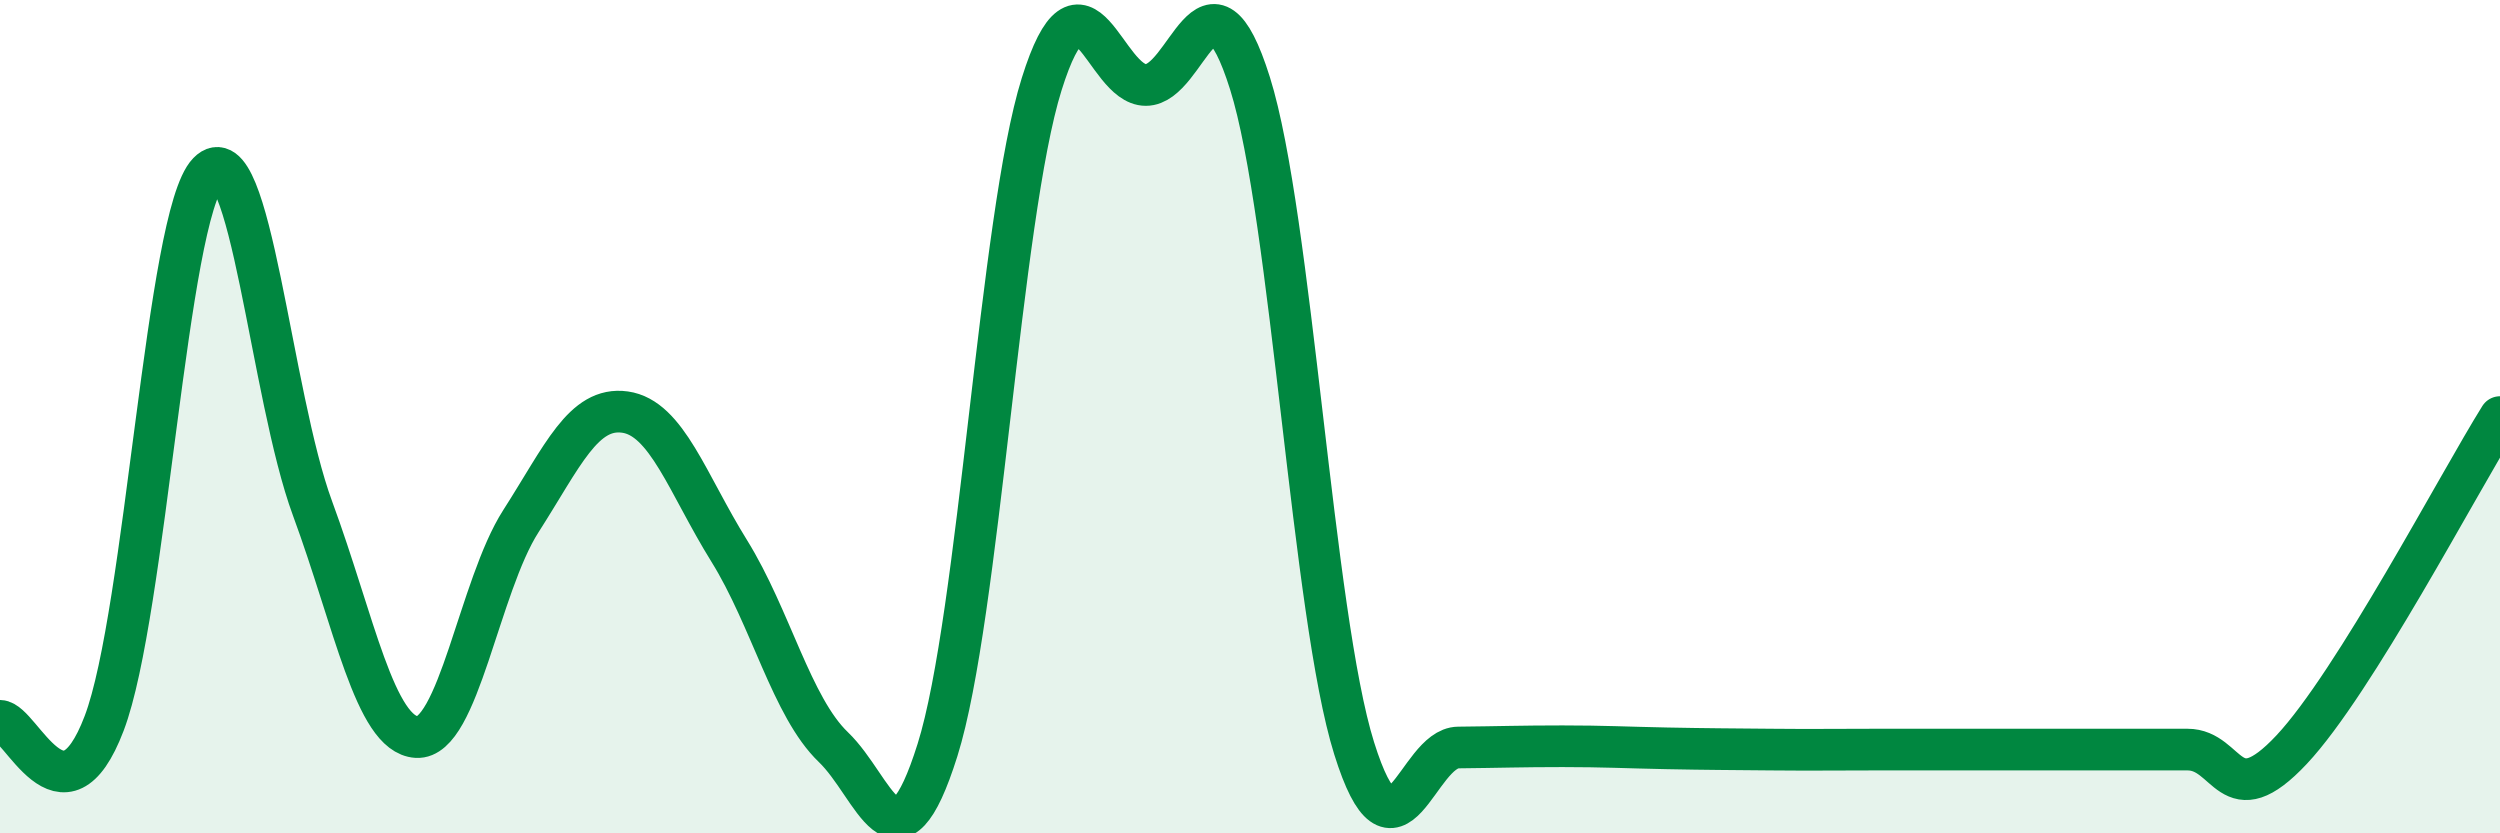
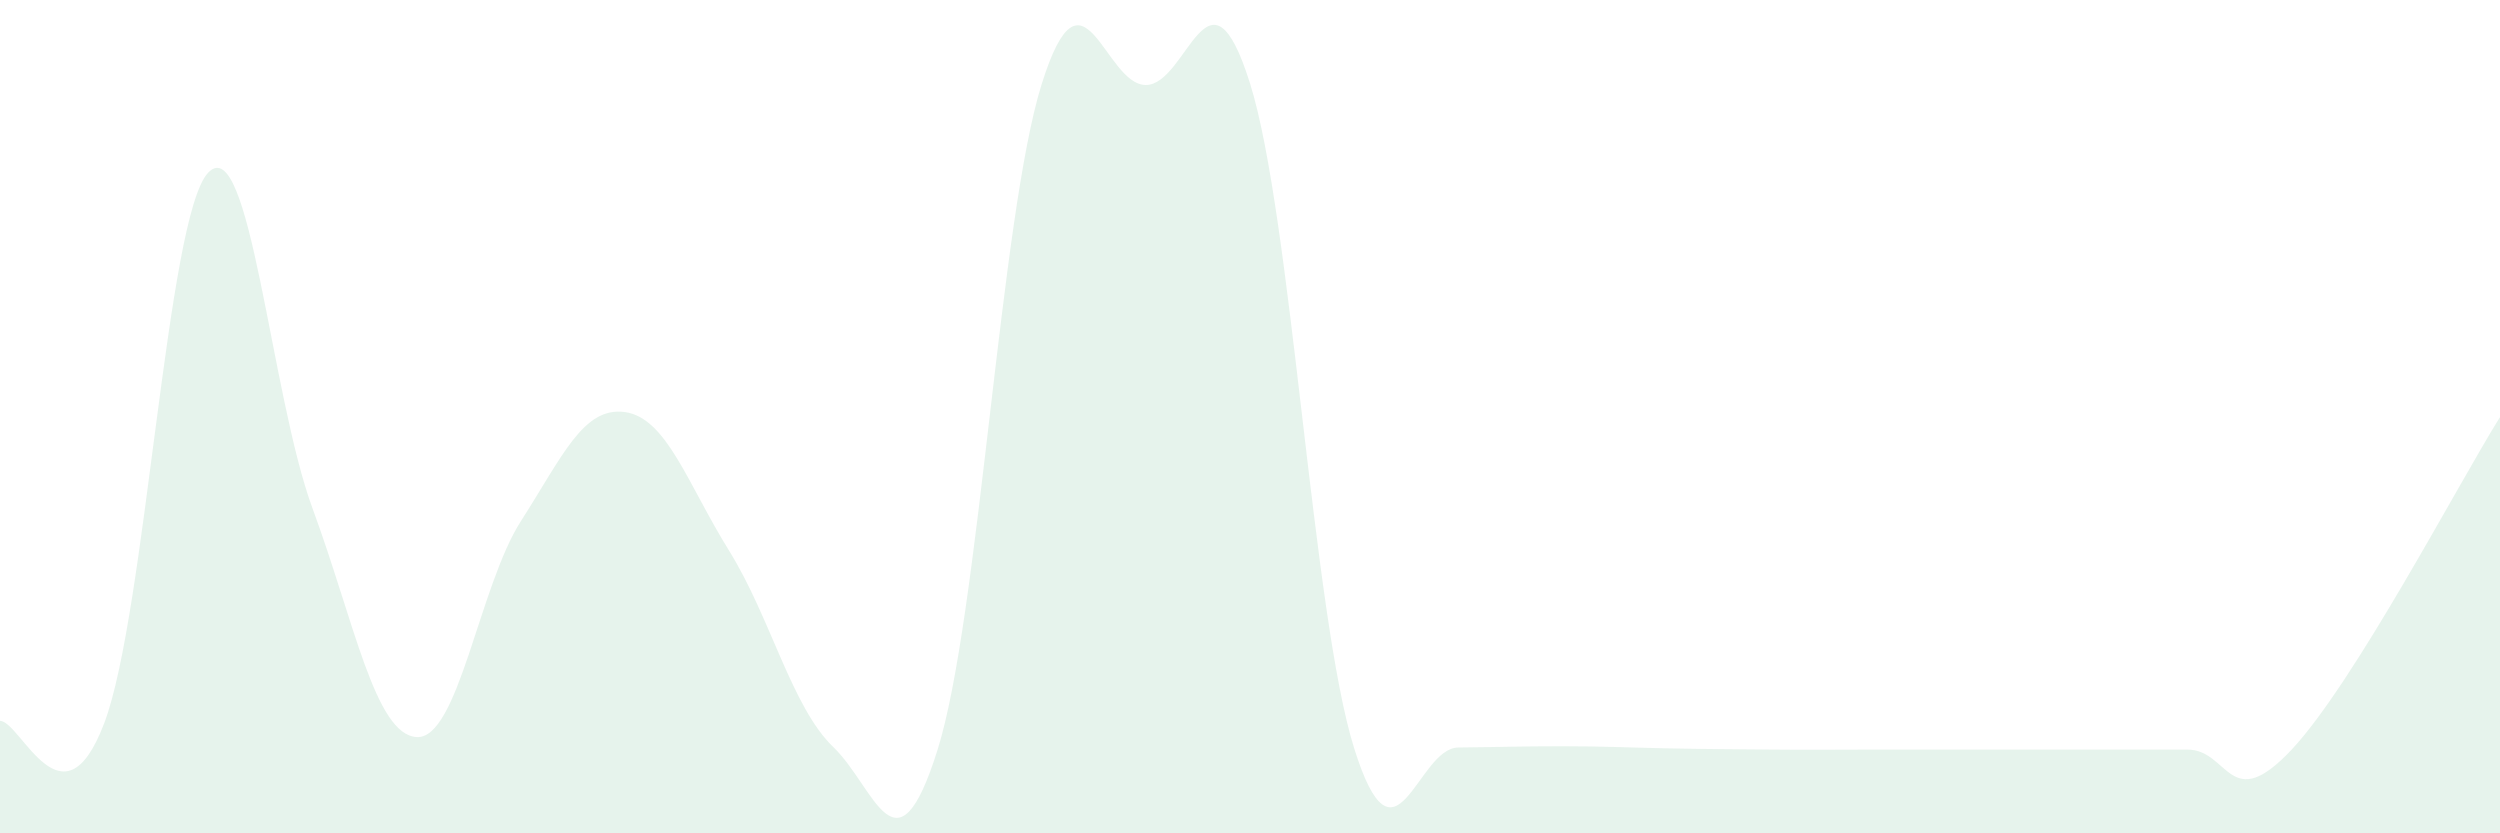
<svg xmlns="http://www.w3.org/2000/svg" width="60" height="20" viewBox="0 0 60 20">
  <path d="M 0,17.3 C 0.5,17.31 1.5,19.99 2.5,17.36 C 3.5,14.73 4,5.17 5,4.14 C 6,3.11 6.5,9.49 7.5,12.2 C 8.5,14.91 9,17.63 10,17.69 C 11,17.75 11.5,14.07 12.5,12.51 C 13.5,10.95 14,9.75 15,9.89 C 16,10.03 16.5,11.61 17.5,13.22 C 18.5,14.83 19,16.97 20,17.93 C 21,18.89 21.5,21.18 22.5,18 C 23.5,14.82 24,5.21 25,2.02 C 26,-1.17 26.5,2.04 27.5,2.04 C 28.5,2.04 29,-1.18 30,2 C 31,5.18 31.5,14.77 32.5,17.96 C 33.5,21.15 34,17.95 35,17.94 C 36,17.93 36.5,17.91 37.5,17.91 C 38.5,17.91 39,17.94 40,17.96 C 41,17.98 41.5,17.98 42.5,17.99 C 43.5,18 44,17.99 45,17.99 C 46,17.99 46.5,17.99 47.5,17.99 C 48.5,17.99 49,17.99 50,17.99 C 51,17.99 51.5,17.99 52.5,17.99 C 53.5,17.99 53.5,19.59 55,17.99 C 56.5,16.39 59,11.61 60,10.01L60 20L0 20Z" fill="#008740" opacity="0.1" stroke-linecap="round" stroke-linejoin="round" />
-   <path d="M 0,17.3 C 0.5,17.31 1.5,19.99 2.5,17.36 C 3.5,14.73 4,5.17 5,4.14 C 6,3.11 6.5,9.49 7.5,12.2 C 8.5,14.91 9,17.63 10,17.69 C 11,17.75 11.5,14.07 12.5,12.51 C 13.5,10.95 14,9.75 15,9.89 C 16,10.03 16.5,11.61 17.5,13.22 C 18.5,14.83 19,16.97 20,17.93 C 21,18.89 21.5,21.18 22.5,18 C 23.5,14.82 24,5.21 25,2.02 C 26,-1.17 26.5,2.04 27.5,2.04 C 28.5,2.04 29,-1.18 30,2 C 31,5.18 31.5,14.77 32.5,17.96 C 33.5,21.15 34,17.95 35,17.94 C 36,17.93 36.5,17.91 37.5,17.91 C 38.5,17.91 39,17.94 40,17.96 C 41,17.98 41.5,17.98 42.5,17.99 C 43.5,18 44,17.99 45,17.99 C 46,17.99 46.5,17.99 47.5,17.99 C 48.5,17.99 49,17.99 50,17.99 C 51,17.99 51.5,17.99 52.5,17.99 C 53.5,17.99 53.5,19.59 55,17.99 C 56.5,16.39 59,11.61 60,10.01" stroke="#008740" stroke-width="1" fill="none" stroke-linecap="round" stroke-linejoin="round" />
</svg>